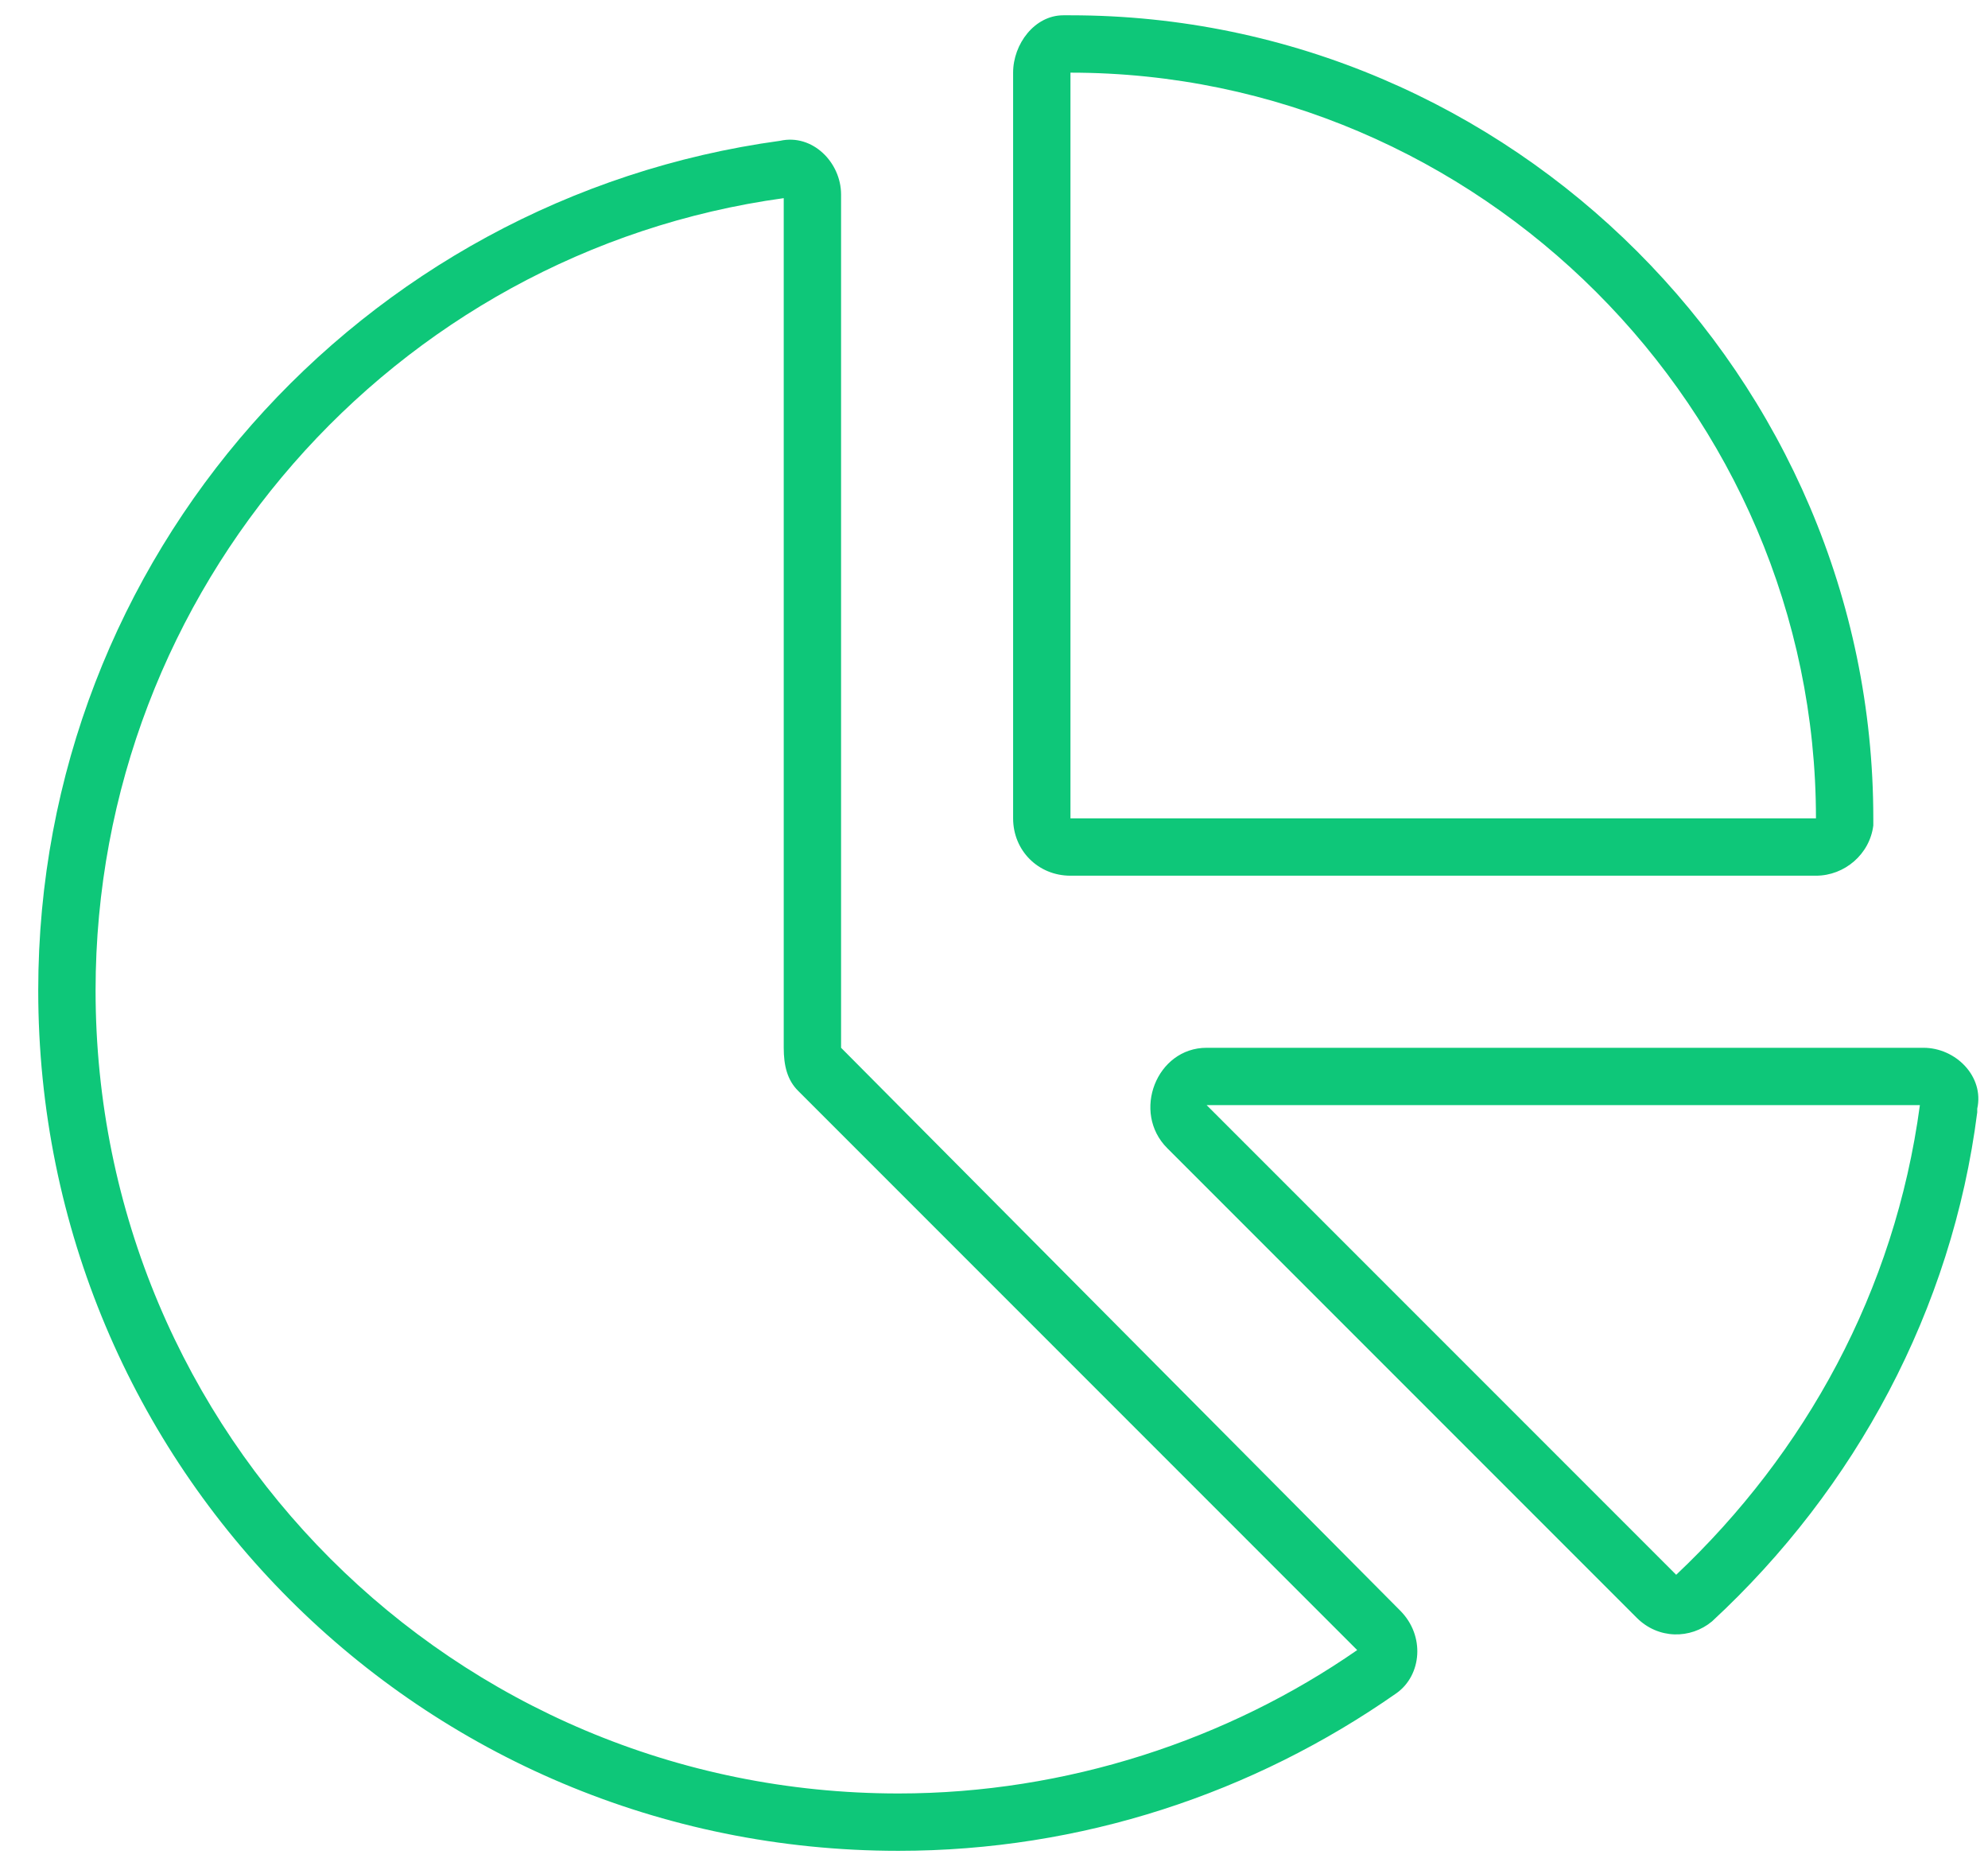
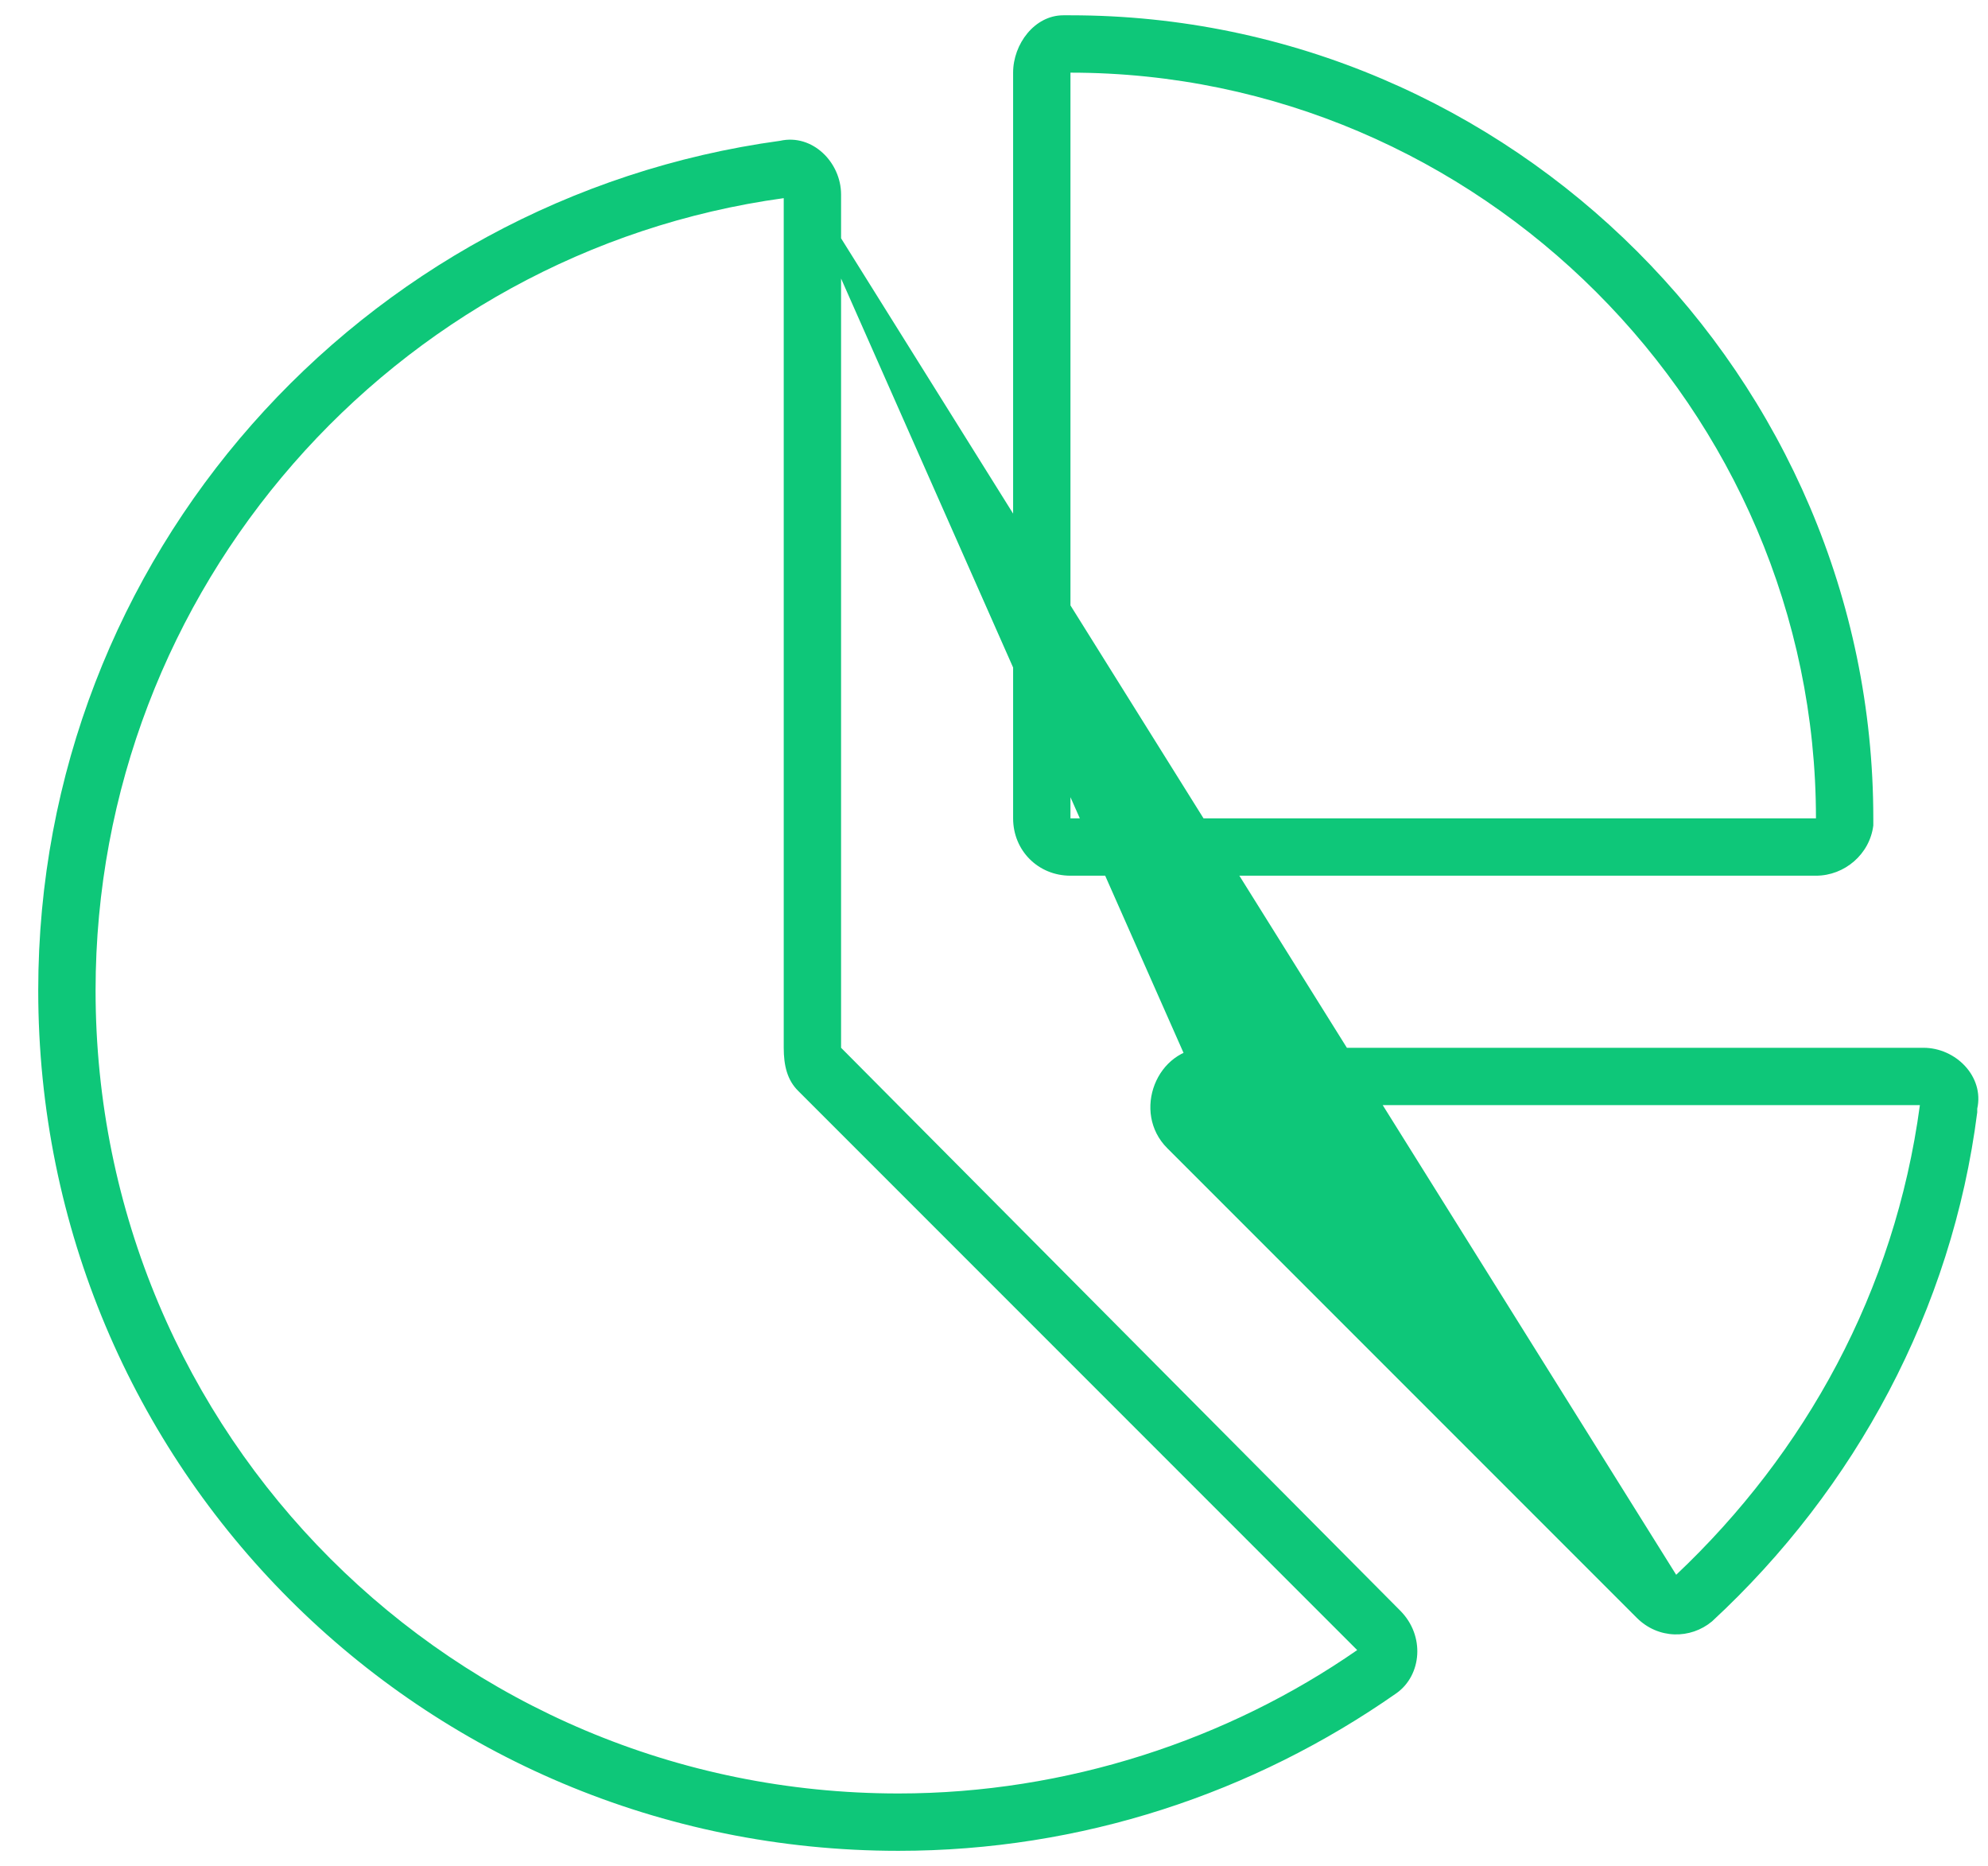
<svg xmlns="http://www.w3.org/2000/svg" width="65" height="61" viewBox="0 0 65 61" fill="none">
-   <path d="M59.375 26.75C59.375 13.391 48.359 2.375 35 2.375V26.75H59.375ZM35 28.625C33.945 28.625 33.125 27.805 33.125 26.75V2.375C33.125 1.438 33.828 0.5 34.766 0.5H35C49.414 0.5 61.25 12.336 61.25 26.75V26.984C61.133 27.922 60.312 28.625 59.375 28.625H35ZM26.094 35.656C25.742 35.305 25.625 34.836 25.625 34.25V6.477C12.852 8.234 3.125 19.25 3.125 32.375C3.125 46.906 14.844 58.625 29.375 58.625C34.883 58.625 40.156 56.867 44.375 53.938L26.094 35.656ZM25.508 4.602C26.562 4.367 27.5 5.305 27.5 6.359V34.25L45.781 52.648C46.602 53.469 46.484 54.758 45.664 55.344C40.977 58.625 35.352 60.5 29.375 60.5C13.789 60.5 1.25 47.961 1.25 32.375C1.25 18.195 11.797 6.477 25.508 4.602ZM39.453 36.125L54.805 51.477C59.023 47.492 61.953 42.219 62.773 36.125H39.453ZM64.648 36.242V36.359C63.828 42.805 60.664 48.664 55.977 53C55.273 53.586 54.219 53.586 53.516 52.883L38.164 37.531C36.992 36.359 37.812 34.25 39.453 34.25H62.891C63.945 34.25 64.883 35.188 64.648 36.242Z" fill="#0EC779" />
+   <path d="M59.375 26.75C59.375 13.391 48.359 2.375 35 2.375V26.75H59.375ZM35 28.625C33.945 28.625 33.125 27.805 33.125 26.75V2.375C33.125 1.438 33.828 0.5 34.766 0.5H35C49.414 0.5 61.25 12.336 61.25 26.75V26.984C61.133 27.922 60.312 28.625 59.375 28.625H35ZM26.094 35.656C25.742 35.305 25.625 34.836 25.625 34.25V6.477C12.852 8.234 3.125 19.25 3.125 32.375C3.125 46.906 14.844 58.625 29.375 58.625C34.883 58.625 40.156 56.867 44.375 53.938L26.094 35.656ZM25.508 4.602C26.562 4.367 27.5 5.305 27.5 6.359V34.25L45.781 52.648C46.602 53.469 46.484 54.758 45.664 55.344C40.977 58.625 35.352 60.5 29.375 60.5C13.789 60.5 1.25 47.961 1.25 32.375C1.25 18.195 11.797 6.477 25.508 4.602ZL54.805 51.477C59.023 47.492 61.953 42.219 62.773 36.125H39.453ZM64.648 36.242V36.359C63.828 42.805 60.664 48.664 55.977 53C55.273 53.586 54.219 53.586 53.516 52.883L38.164 37.531C36.992 36.359 37.812 34.25 39.453 34.25H62.891C63.945 34.25 64.883 35.188 64.648 36.242Z" fill="#0EC779" />
</svg>